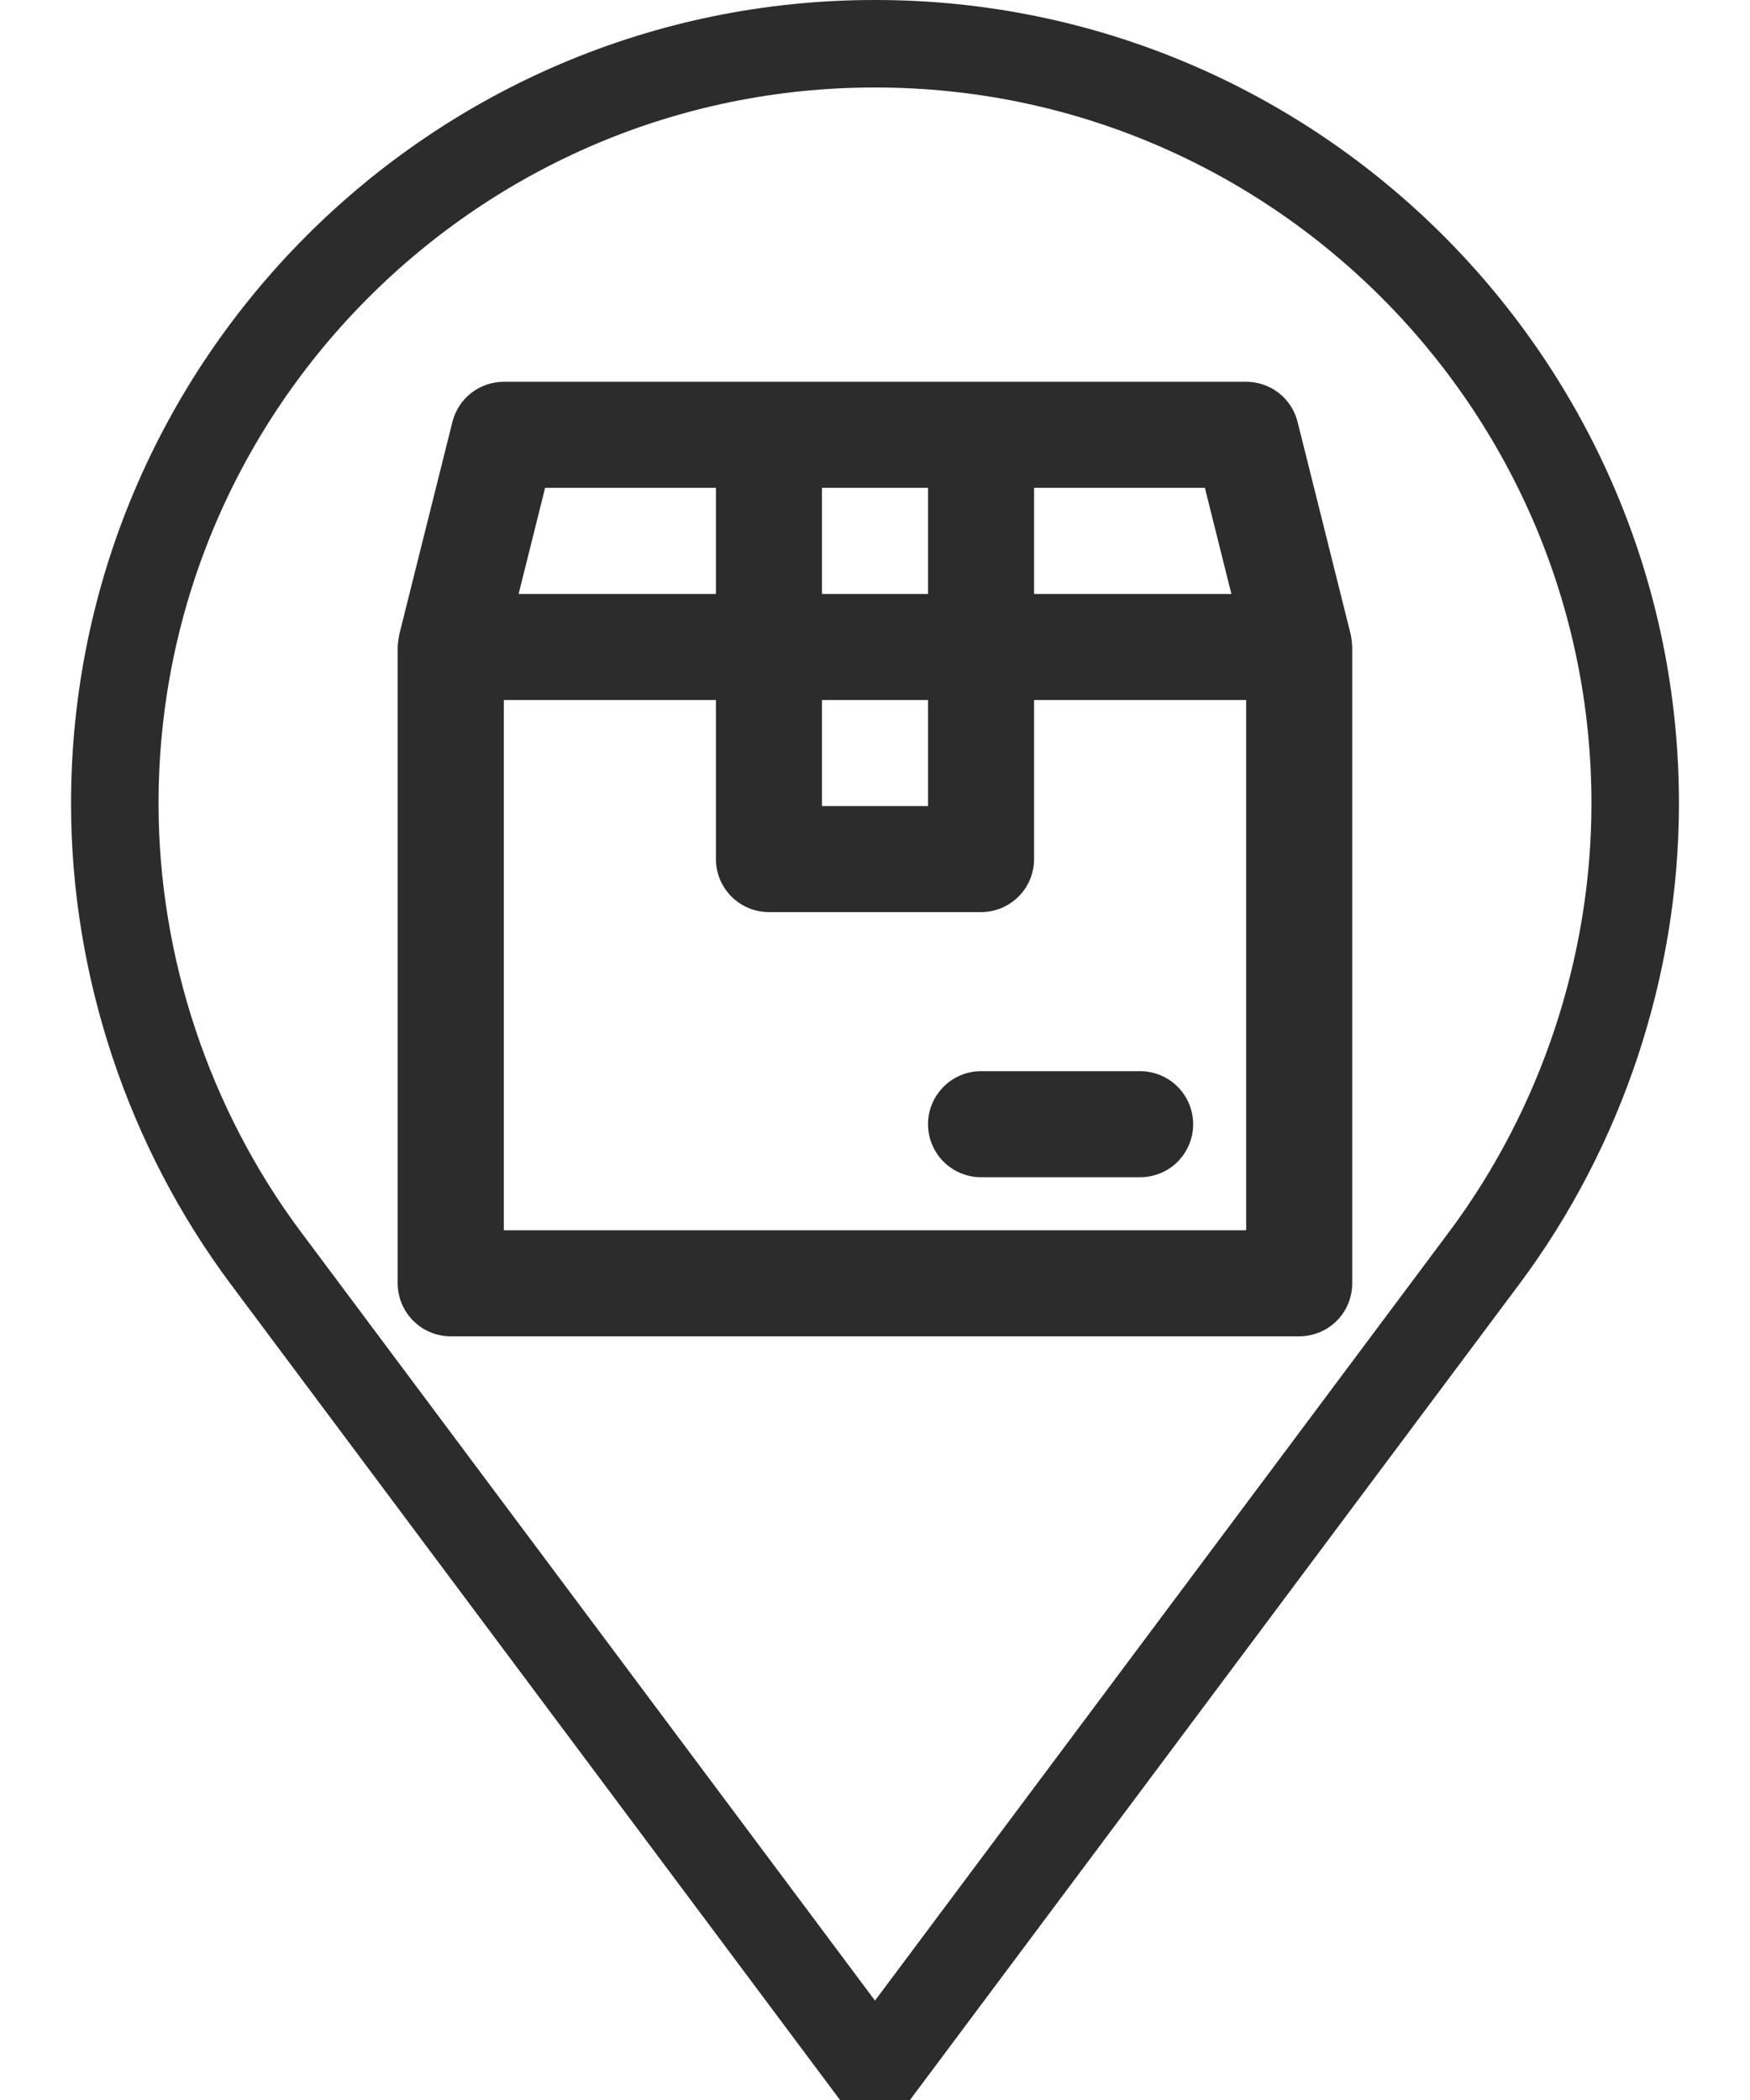
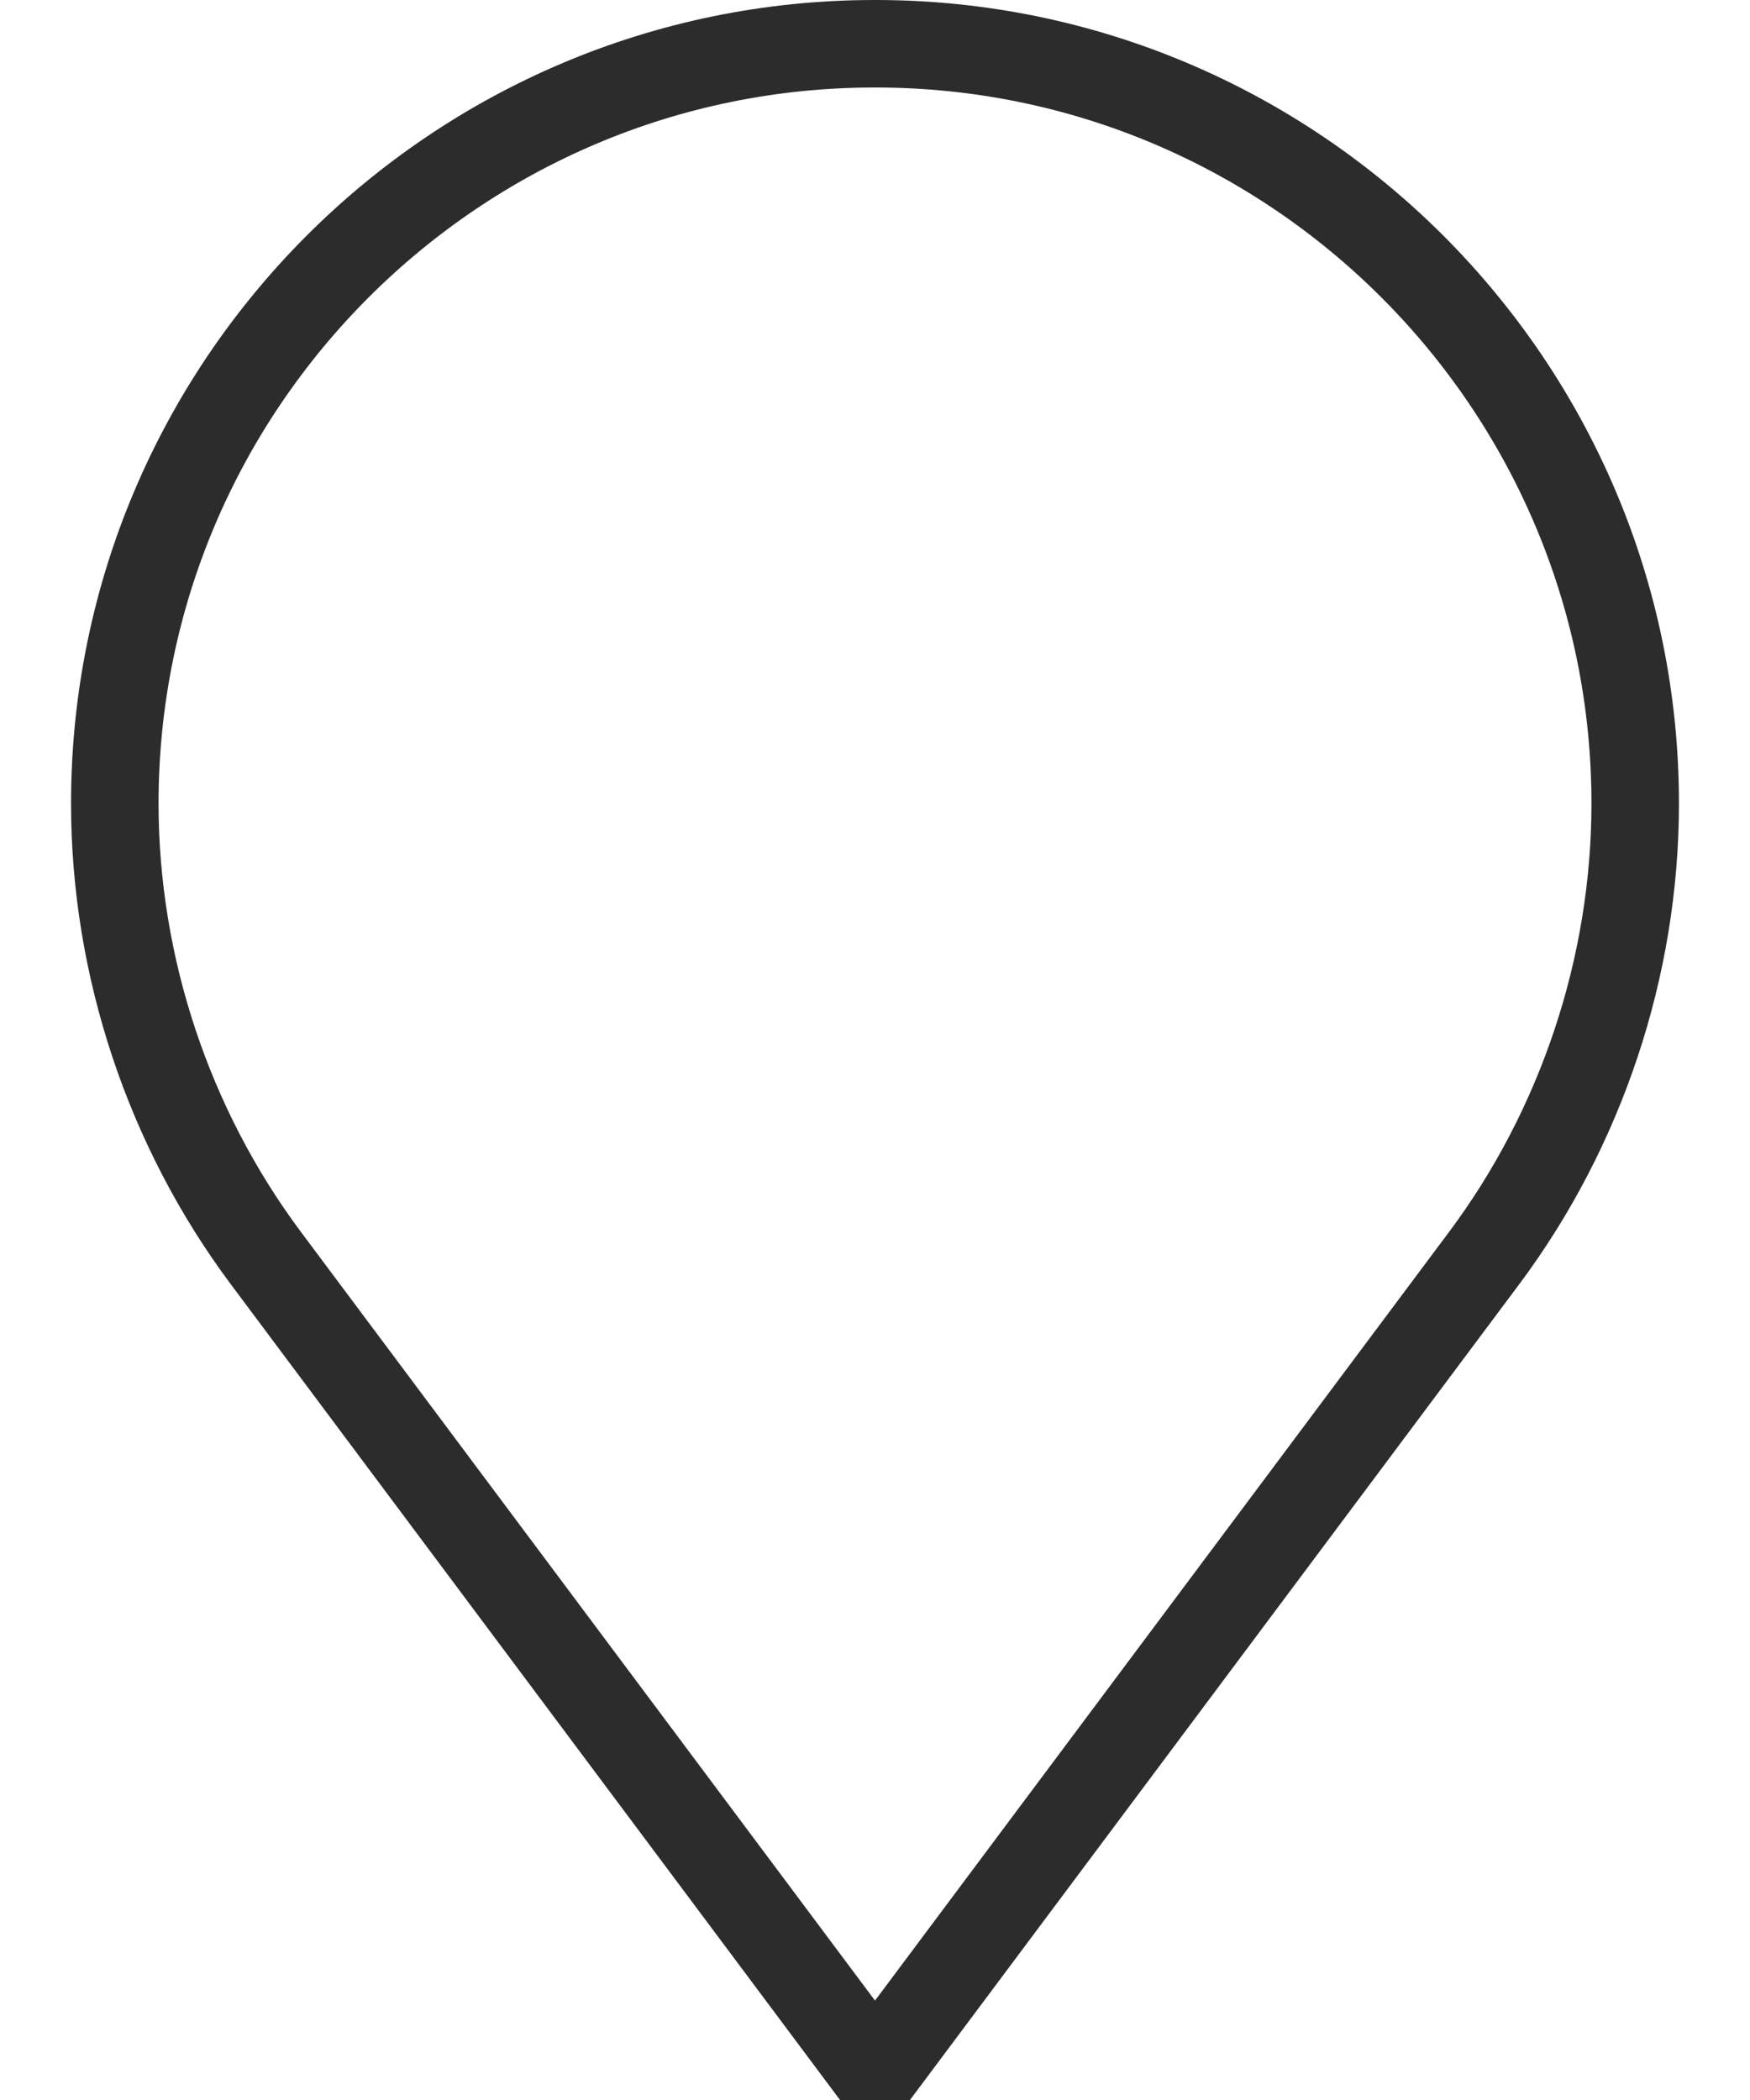
<svg xmlns="http://www.w3.org/2000/svg" width="20" height="24" viewBox="0 0 20 24" fill="none">
  <path d="M9.995 0.5H10.005C14.792 0.5 18.688 4.396 18.688 9.183C18.688 11.042 18.074 12.889 16.961 14.379L10.149 23.5H9.851L3.039 14.379C1.926 12.889 1.312 11.042 1.312 9.183C1.312 4.396 5.208 0.5 9.995 0.5Z" stroke="#2C2C2C" />
-   <path d="M15.436 7.248L14.83 4.824C14.798 4.692 14.722 4.576 14.616 4.492C14.509 4.409 14.378 4.363 14.242 4.363H5.758C5.622 4.363 5.491 4.409 5.384 4.492C5.278 4.576 5.202 4.692 5.17 4.824L4.564 7.248C4.554 7.296 4.548 7.345 4.545 7.394V14.666C4.545 14.827 4.609 14.981 4.723 15.095C4.837 15.209 4.991 15.272 5.151 15.272H14.848C15.009 15.272 15.163 15.209 15.277 15.095C15.391 14.981 15.454 14.827 15.454 14.666V7.394C15.452 7.345 15.446 7.296 15.436 7.248ZM11.818 5.575H13.77L14.073 6.788H11.818V5.575ZM9.394 5.575H10.606V6.788H9.394V5.575ZM9.394 8H10.606V9.212H9.394V8ZM6.23 5.575H8.182V6.788H5.927L6.23 5.575ZM14.242 14.06H5.758V8H8.182V9.818C8.182 9.979 8.246 10.133 8.359 10.246C8.473 10.36 8.627 10.424 8.788 10.424H11.212C11.373 10.424 11.527 10.36 11.641 10.246C11.754 10.133 11.818 9.979 11.818 9.818V8H14.242V14.06Z" fill="#2C2C2C" />
-   <path d="M11.212 12.242C11.051 12.242 10.897 12.306 10.784 12.42C10.67 12.533 10.606 12.688 10.606 12.848C10.606 13.009 10.67 13.163 10.784 13.277C10.897 13.39 11.051 13.454 11.212 13.454H13.03C13.191 13.454 13.345 13.39 13.459 13.277C13.572 13.163 13.636 13.009 13.636 12.848C13.636 12.688 13.572 12.533 13.459 12.42C13.345 12.306 13.191 12.242 13.03 12.242H11.212Z" fill="#2C2C2C" />
</svg>